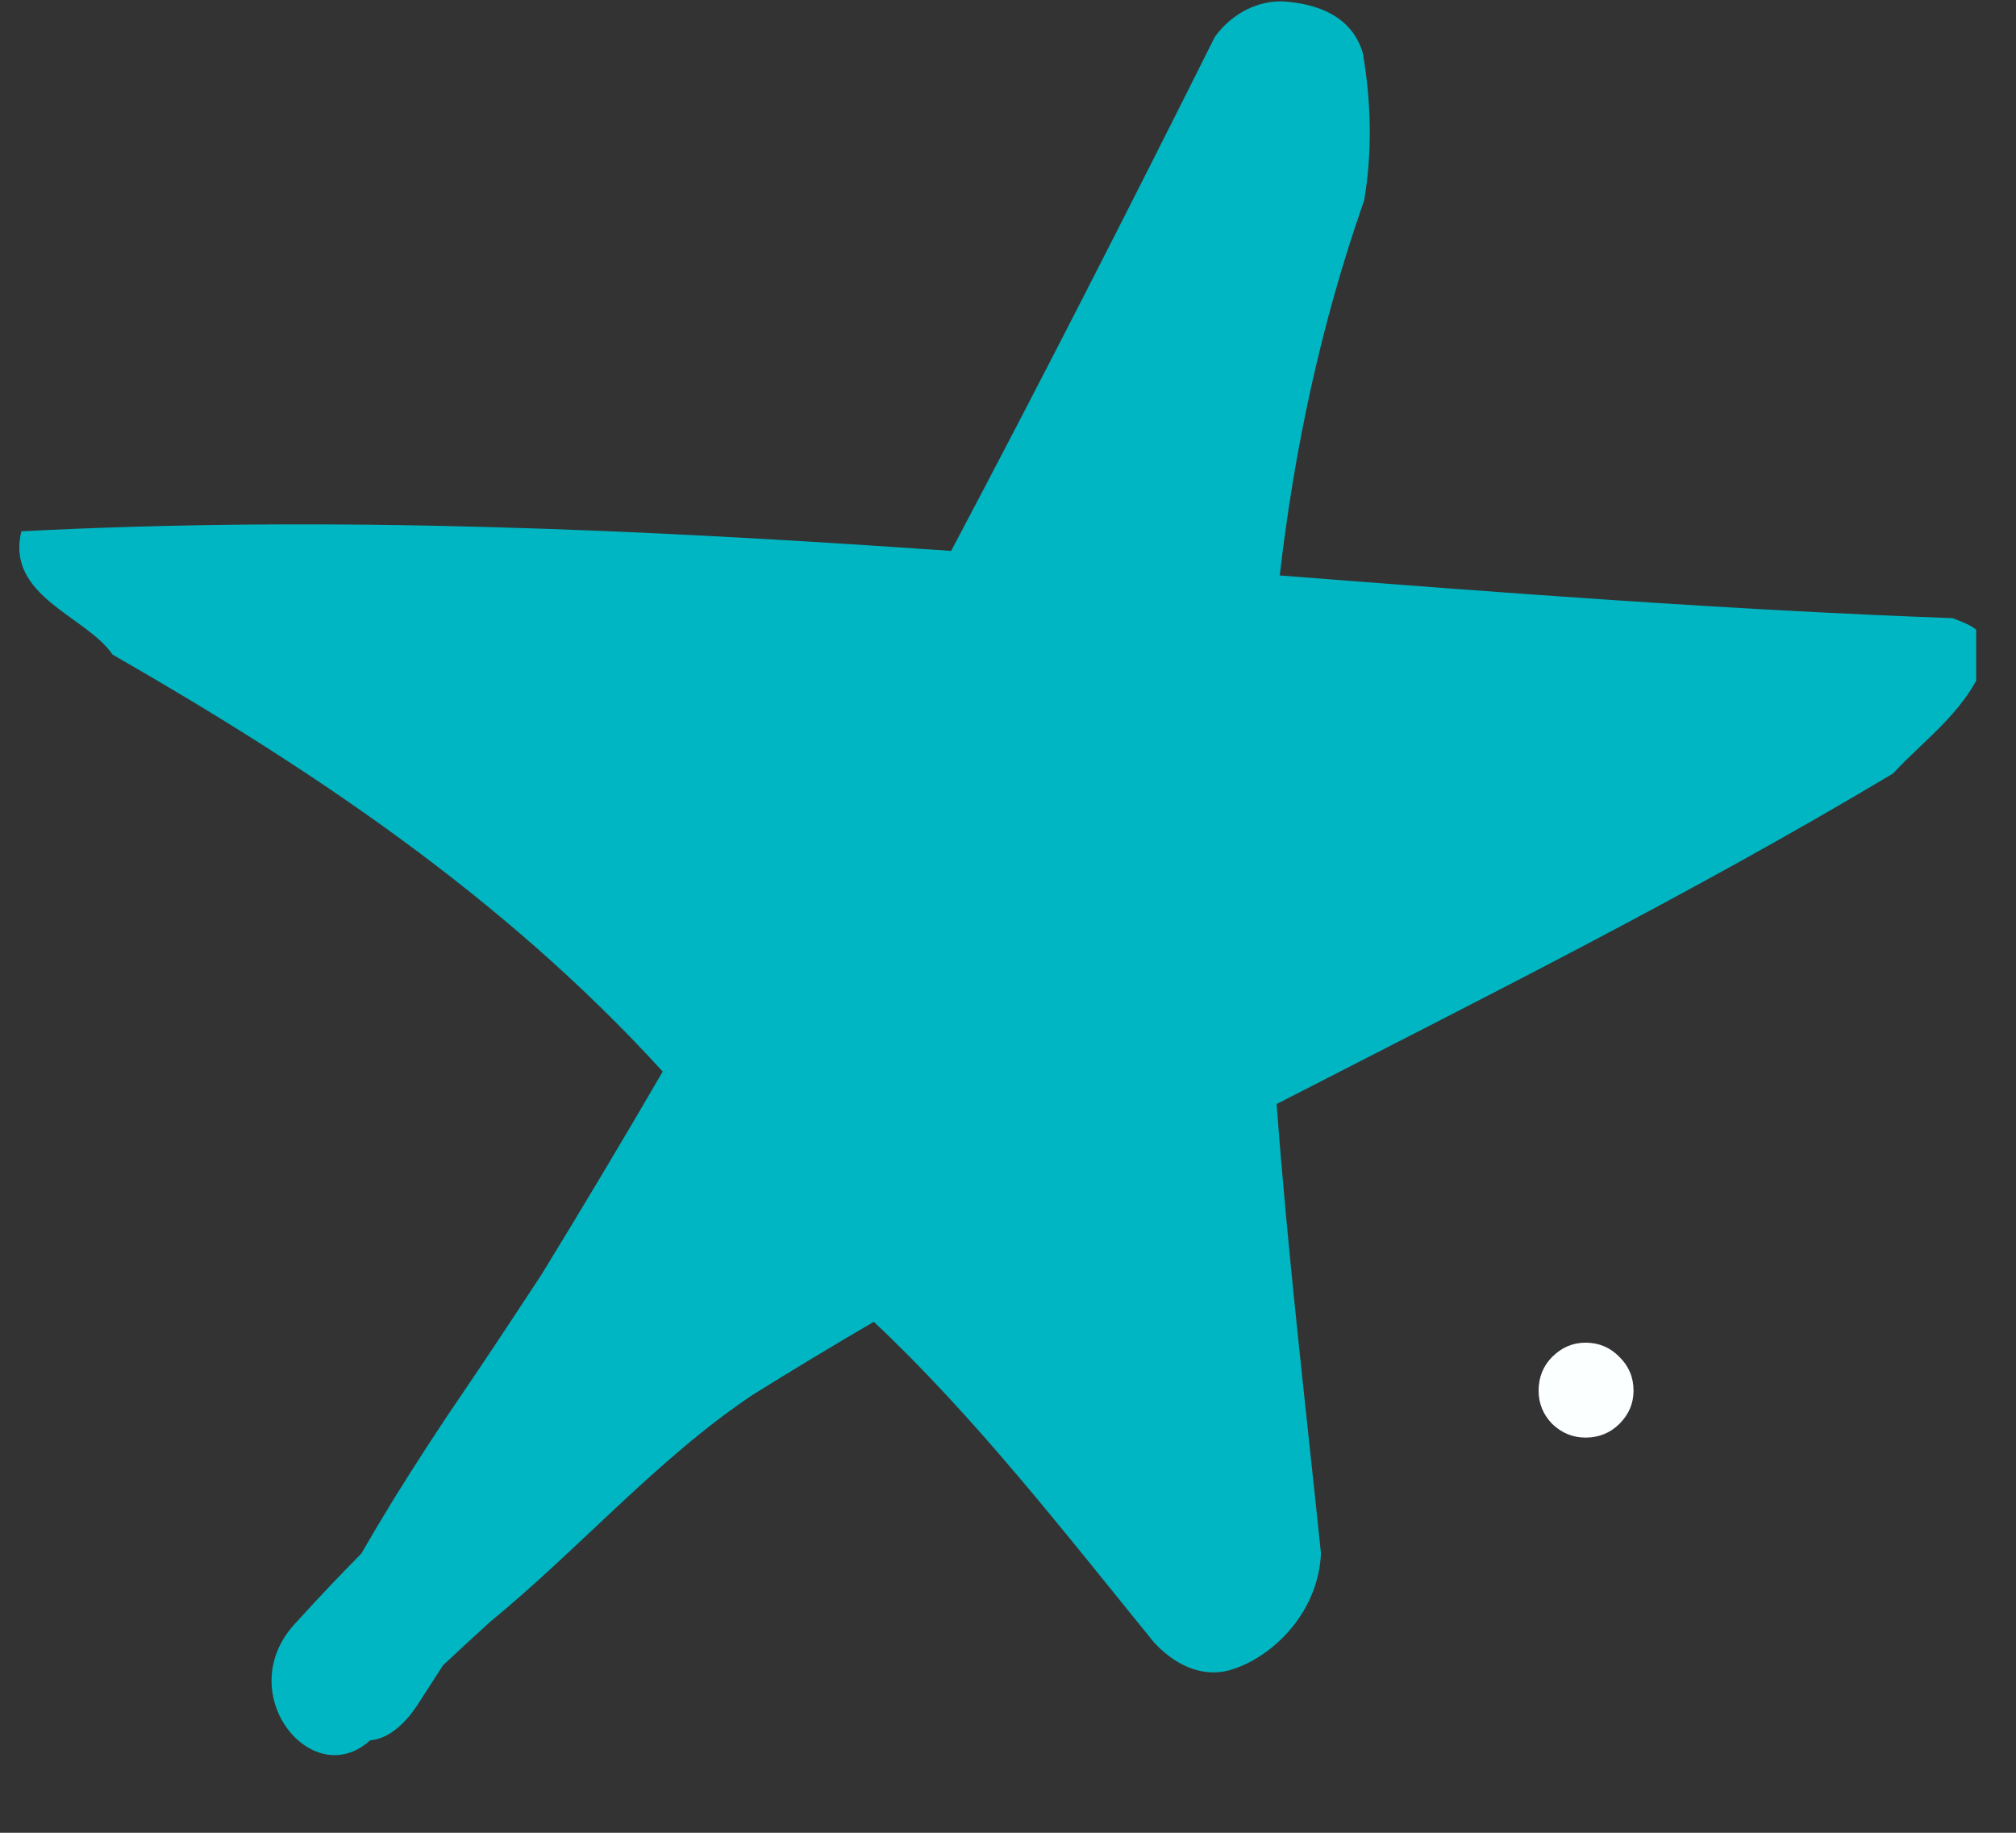
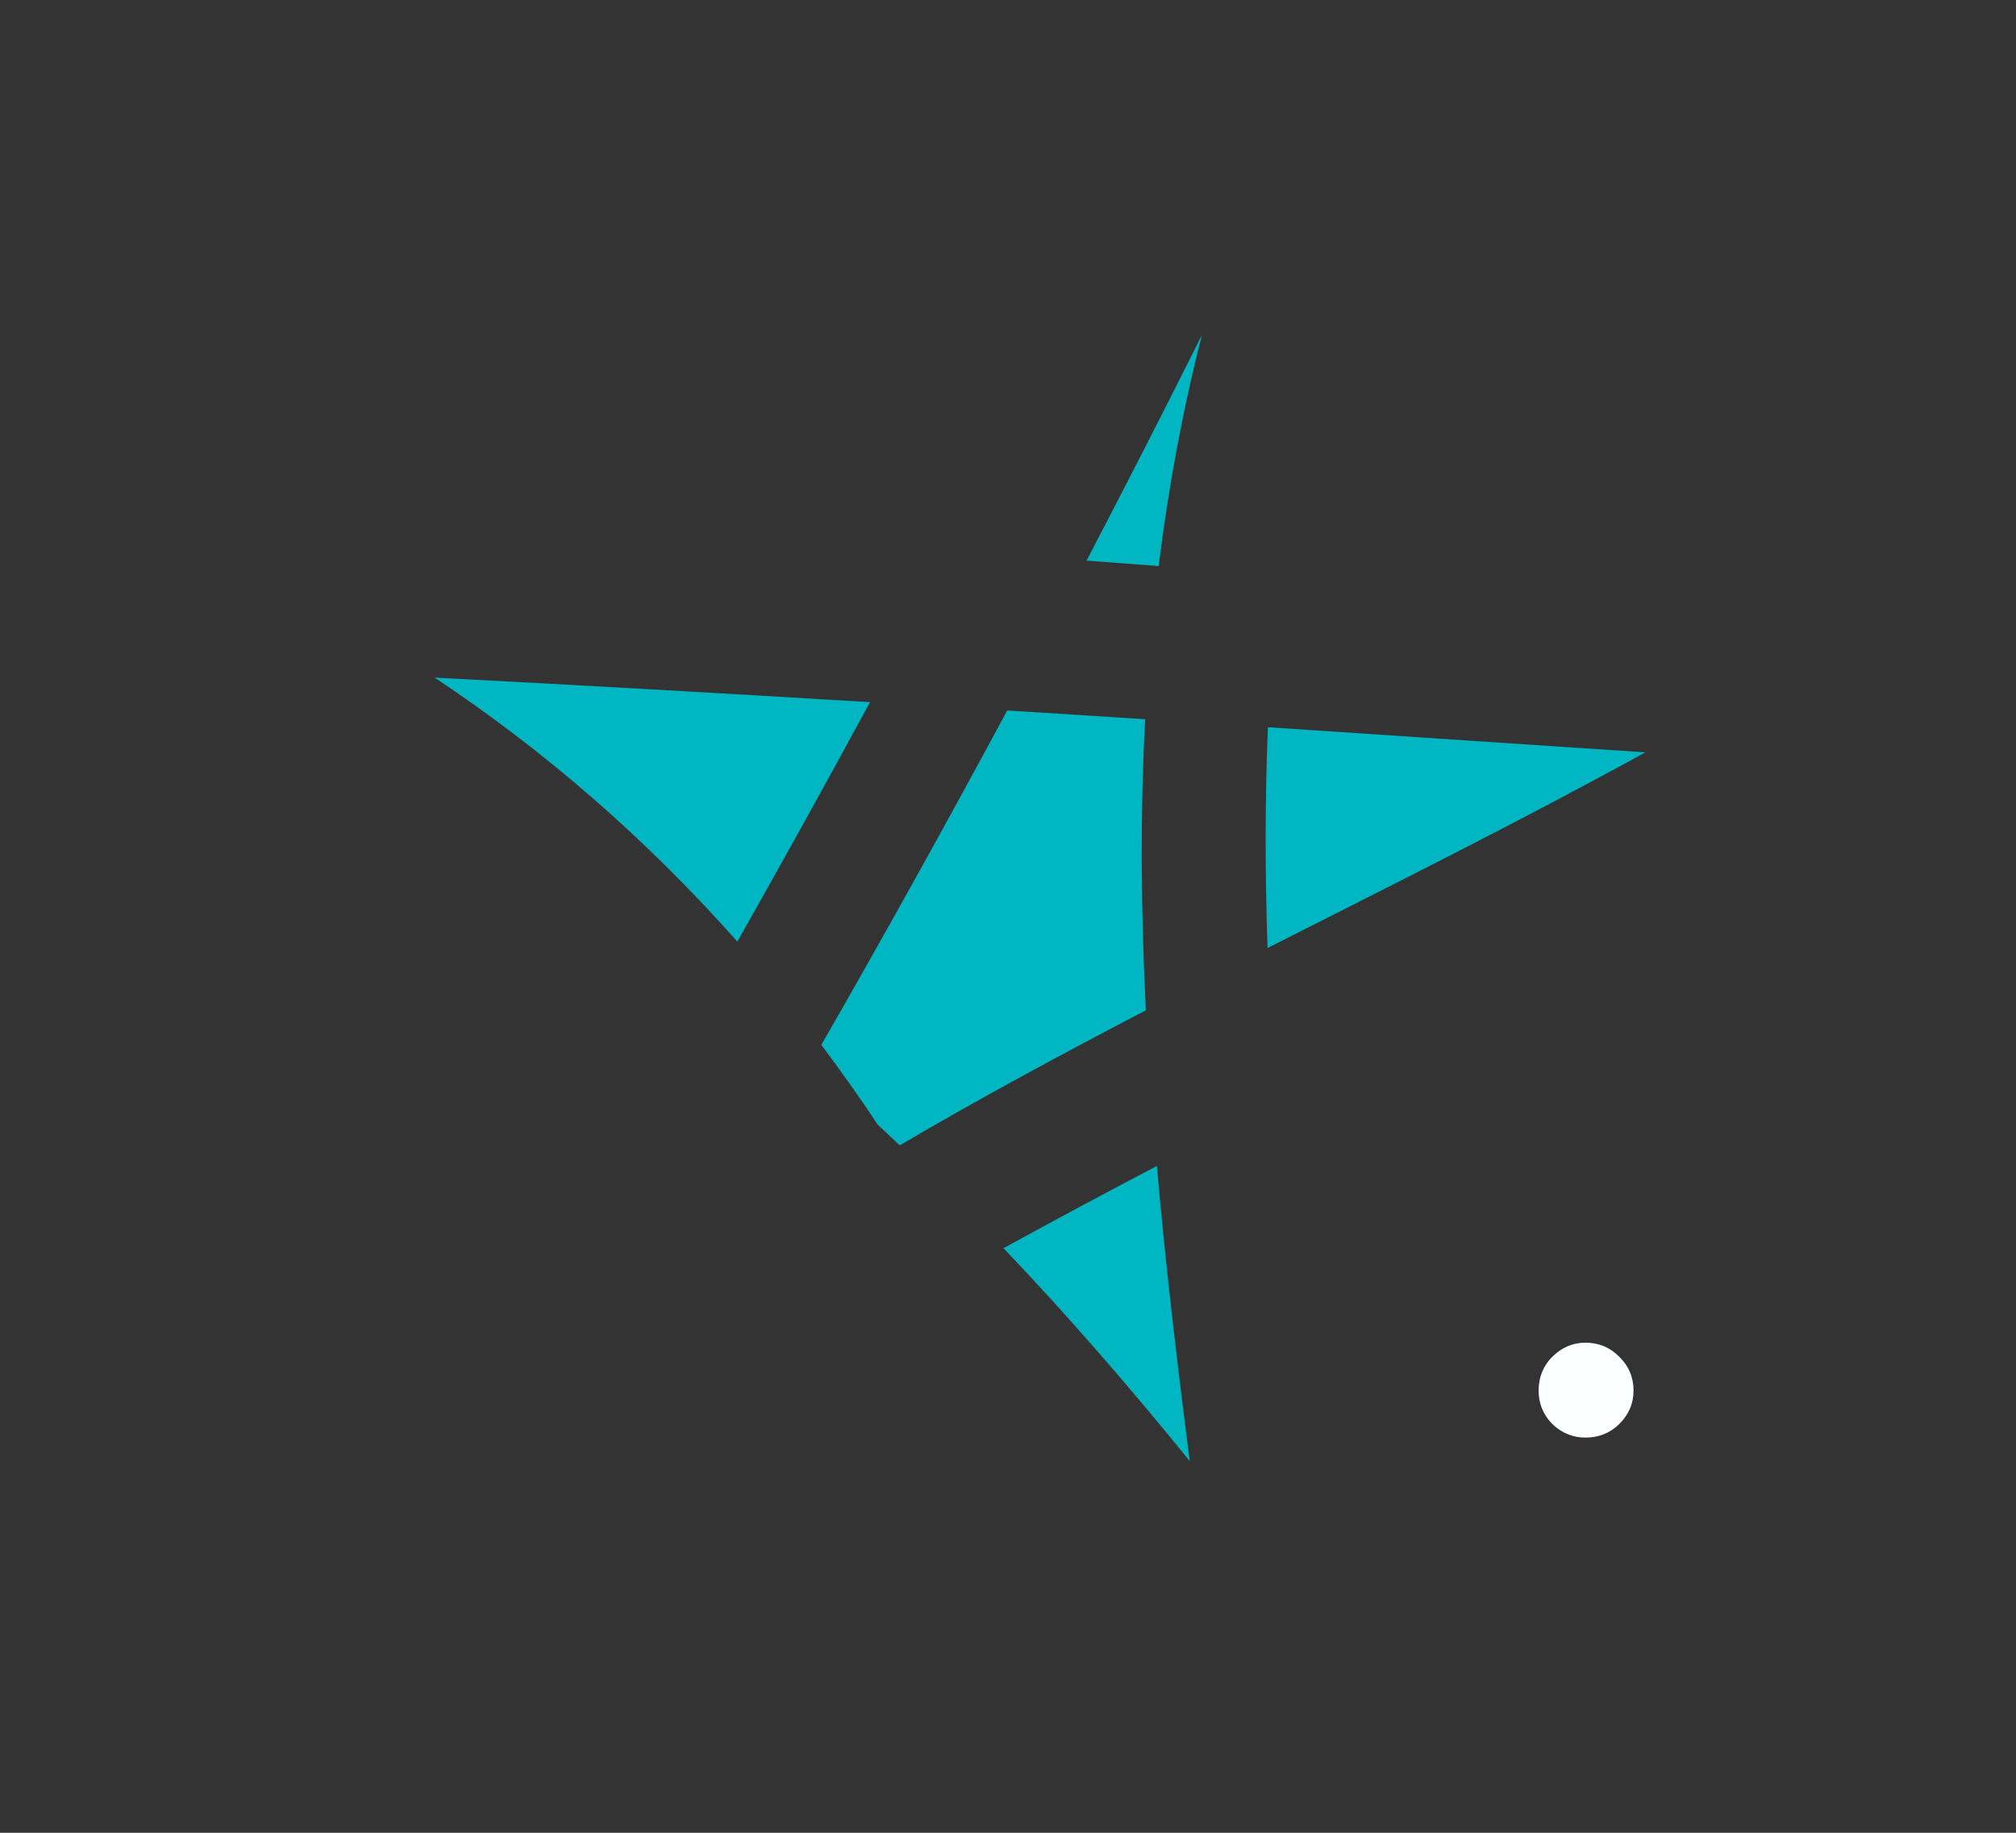
<svg xmlns="http://www.w3.org/2000/svg" width="77" zoomAndPan="magnify" viewBox="0 0 57.75 52.5" height="70" preserveAspectRatio="xMidYMid meet" version="1.0">
  <rect x="0" y="0" width="57.75" height="52.5" fill="#333333" stroke="none" />
  <defs>
    <g />
    <clipPath id="749e6102ad">
-       <path d="M 0.148 0 L 56.609 0 L 56.609 51 L 0.148 51 Z M 0.148 0 " clip-rule="nonzero" />
-     </clipPath>
+       </clipPath>
  </defs>
  <g clip-path="url(#749e6102ad)">
    <path fill="#00b6c2" d="M 55.934 17.707 C 49.504 17.473 43.082 16.984 36.66 16.484 C 37.074 12.902 37.824 9.32 39.078 5.738 C 39.32 4.316 39.273 2.875 39.039 1.516 C 38.707 0.414 37.668 0.109 36.793 0.043 C 36.082 0 35.312 0.352 34.801 1.055 C 32.336 5.984 29.828 10.906 27.246 15.781 C 18.391 15.164 9.523 14.758 0.613 15.219 C 0.152 17.086 2.488 17.656 3.223 18.75 C 8.855 21.984 14.387 25.652 18.984 30.695 C 17.844 32.656 16.684 34.598 15.504 36.523 C 14.781 37.625 14.059 38.719 13.32 39.809 C 12.617 40.832 11.938 41.879 11.277 42.945 C 10.961 43.461 10.652 43.98 10.348 44.504 C 9.73 45.133 9.113 45.777 8.512 46.445 C 6.566 48.438 8.922 51.379 10.602 49.852 C 11.043 49.812 11.516 49.512 11.965 48.828 C 12.207 48.453 12.449 48.078 12.691 47.703 C 13.137 47.289 13.578 46.875 14.027 46.469 C 16.578 44.383 18.863 41.754 21.559 39.957 C 22.711 39.238 23.867 38.543 25.031 37.863 C 27.941 40.598 30.465 43.859 33.051 47.039 C 33.609 47.652 34.383 48.059 35.191 47.852 C 36.441 47.508 37.773 46.188 37.84 44.492 C 37.398 40.227 36.891 35.934 36.57 31.625 C 42.496 28.582 48.441 25.617 54.23 22.156 C 55.172 21.129 56.426 20.305 56.918 18.785 C 56.922 18.027 56.402 17.895 55.934 17.707 Z M 55.934 17.707 " fill-opacity="1" fill-rule="nonzero" />
  </g>
  <path fill="#00b6c2" d="M 34.43 9.594 C 33.867 11.797 33.465 14.004 33.191 16.215 C 32.504 16.164 31.812 16.113 31.125 16.059 C 32.242 13.918 33.348 11.762 34.43 9.594 Z M 34.43 9.594 " fill-opacity="1" fill-rule="nonzero" />
  <path fill="#00b6c2" d="M 25.141 32.215 C 24.625 31.43 24.082 30.672 23.527 29.93 C 25.344 26.77 27.117 23.574 28.852 20.352 C 30.168 20.434 31.488 20.516 32.805 20.602 C 32.656 23.387 32.688 26.168 32.824 28.941 C 30.453 30.176 28.094 31.445 25.773 32.809 C 25.559 32.613 25.355 32.41 25.141 32.215 Z M 25.141 32.215 " fill-opacity="1" fill-rule="nonzero" />
  <path fill="#00b6c2" d="M 12.449 19.41 C 16.605 19.625 20.766 19.863 24.922 20.113 C 23.676 22.414 22.406 24.703 21.121 26.973 C 18.508 24.02 15.582 21.492 12.449 19.41 Z M 12.449 19.41 " fill-opacity="1" fill-rule="nonzero" />
-   <path fill="#00b6c2" d="M 19.465 36.836 C 20.113 35.758 20.758 34.676 21.398 33.594 C 21.723 34.02 22.039 34.457 22.355 34.902 C 21.383 35.523 20.418 36.168 19.465 36.836 Z M 19.465 36.836 " fill-opacity="1" fill-rule="nonzero" />
  <path fill="#00b6c2" d="M 34.082 41.855 C 32.367 39.738 30.594 37.695 28.746 35.754 C 30.207 34.953 31.672 34.168 33.141 33.398 C 33.387 36.234 33.723 39.059 34.082 41.855 Z M 34.082 41.855 " fill-opacity="1" fill-rule="nonzero" />
  <path fill="#00b6c2" d="M 36.32 20.832 C 39.926 21.07 43.531 21.312 47.133 21.551 C 43.566 23.512 39.934 25.32 36.309 27.156 C 36.238 25.051 36.234 22.941 36.32 20.832 Z M 36.32 20.832 " fill-opacity="1" fill-rule="nonzero" />
  <g fill="#fbffff" fill-opacity="1">
    <g transform="translate(43.356, 41.008)">
      <g>
        <path d="M 2.062 -2.547 C 2.445 -2.547 2.77 -2.41 3.031 -2.141 C 3.301 -1.879 3.438 -1.555 3.438 -1.172 C 3.438 -0.805 3.301 -0.488 3.031 -0.219 C 2.77 0.039 2.445 0.172 2.062 0.172 C 1.695 0.172 1.379 0.039 1.109 -0.219 C 0.848 -0.488 0.719 -0.805 0.719 -1.172 C 0.719 -1.555 0.848 -1.879 1.109 -2.141 C 1.379 -2.41 1.695 -2.547 2.062 -2.547 Z M 2.062 -2.547 " />
      </g>
    </g>
  </g>
</svg>